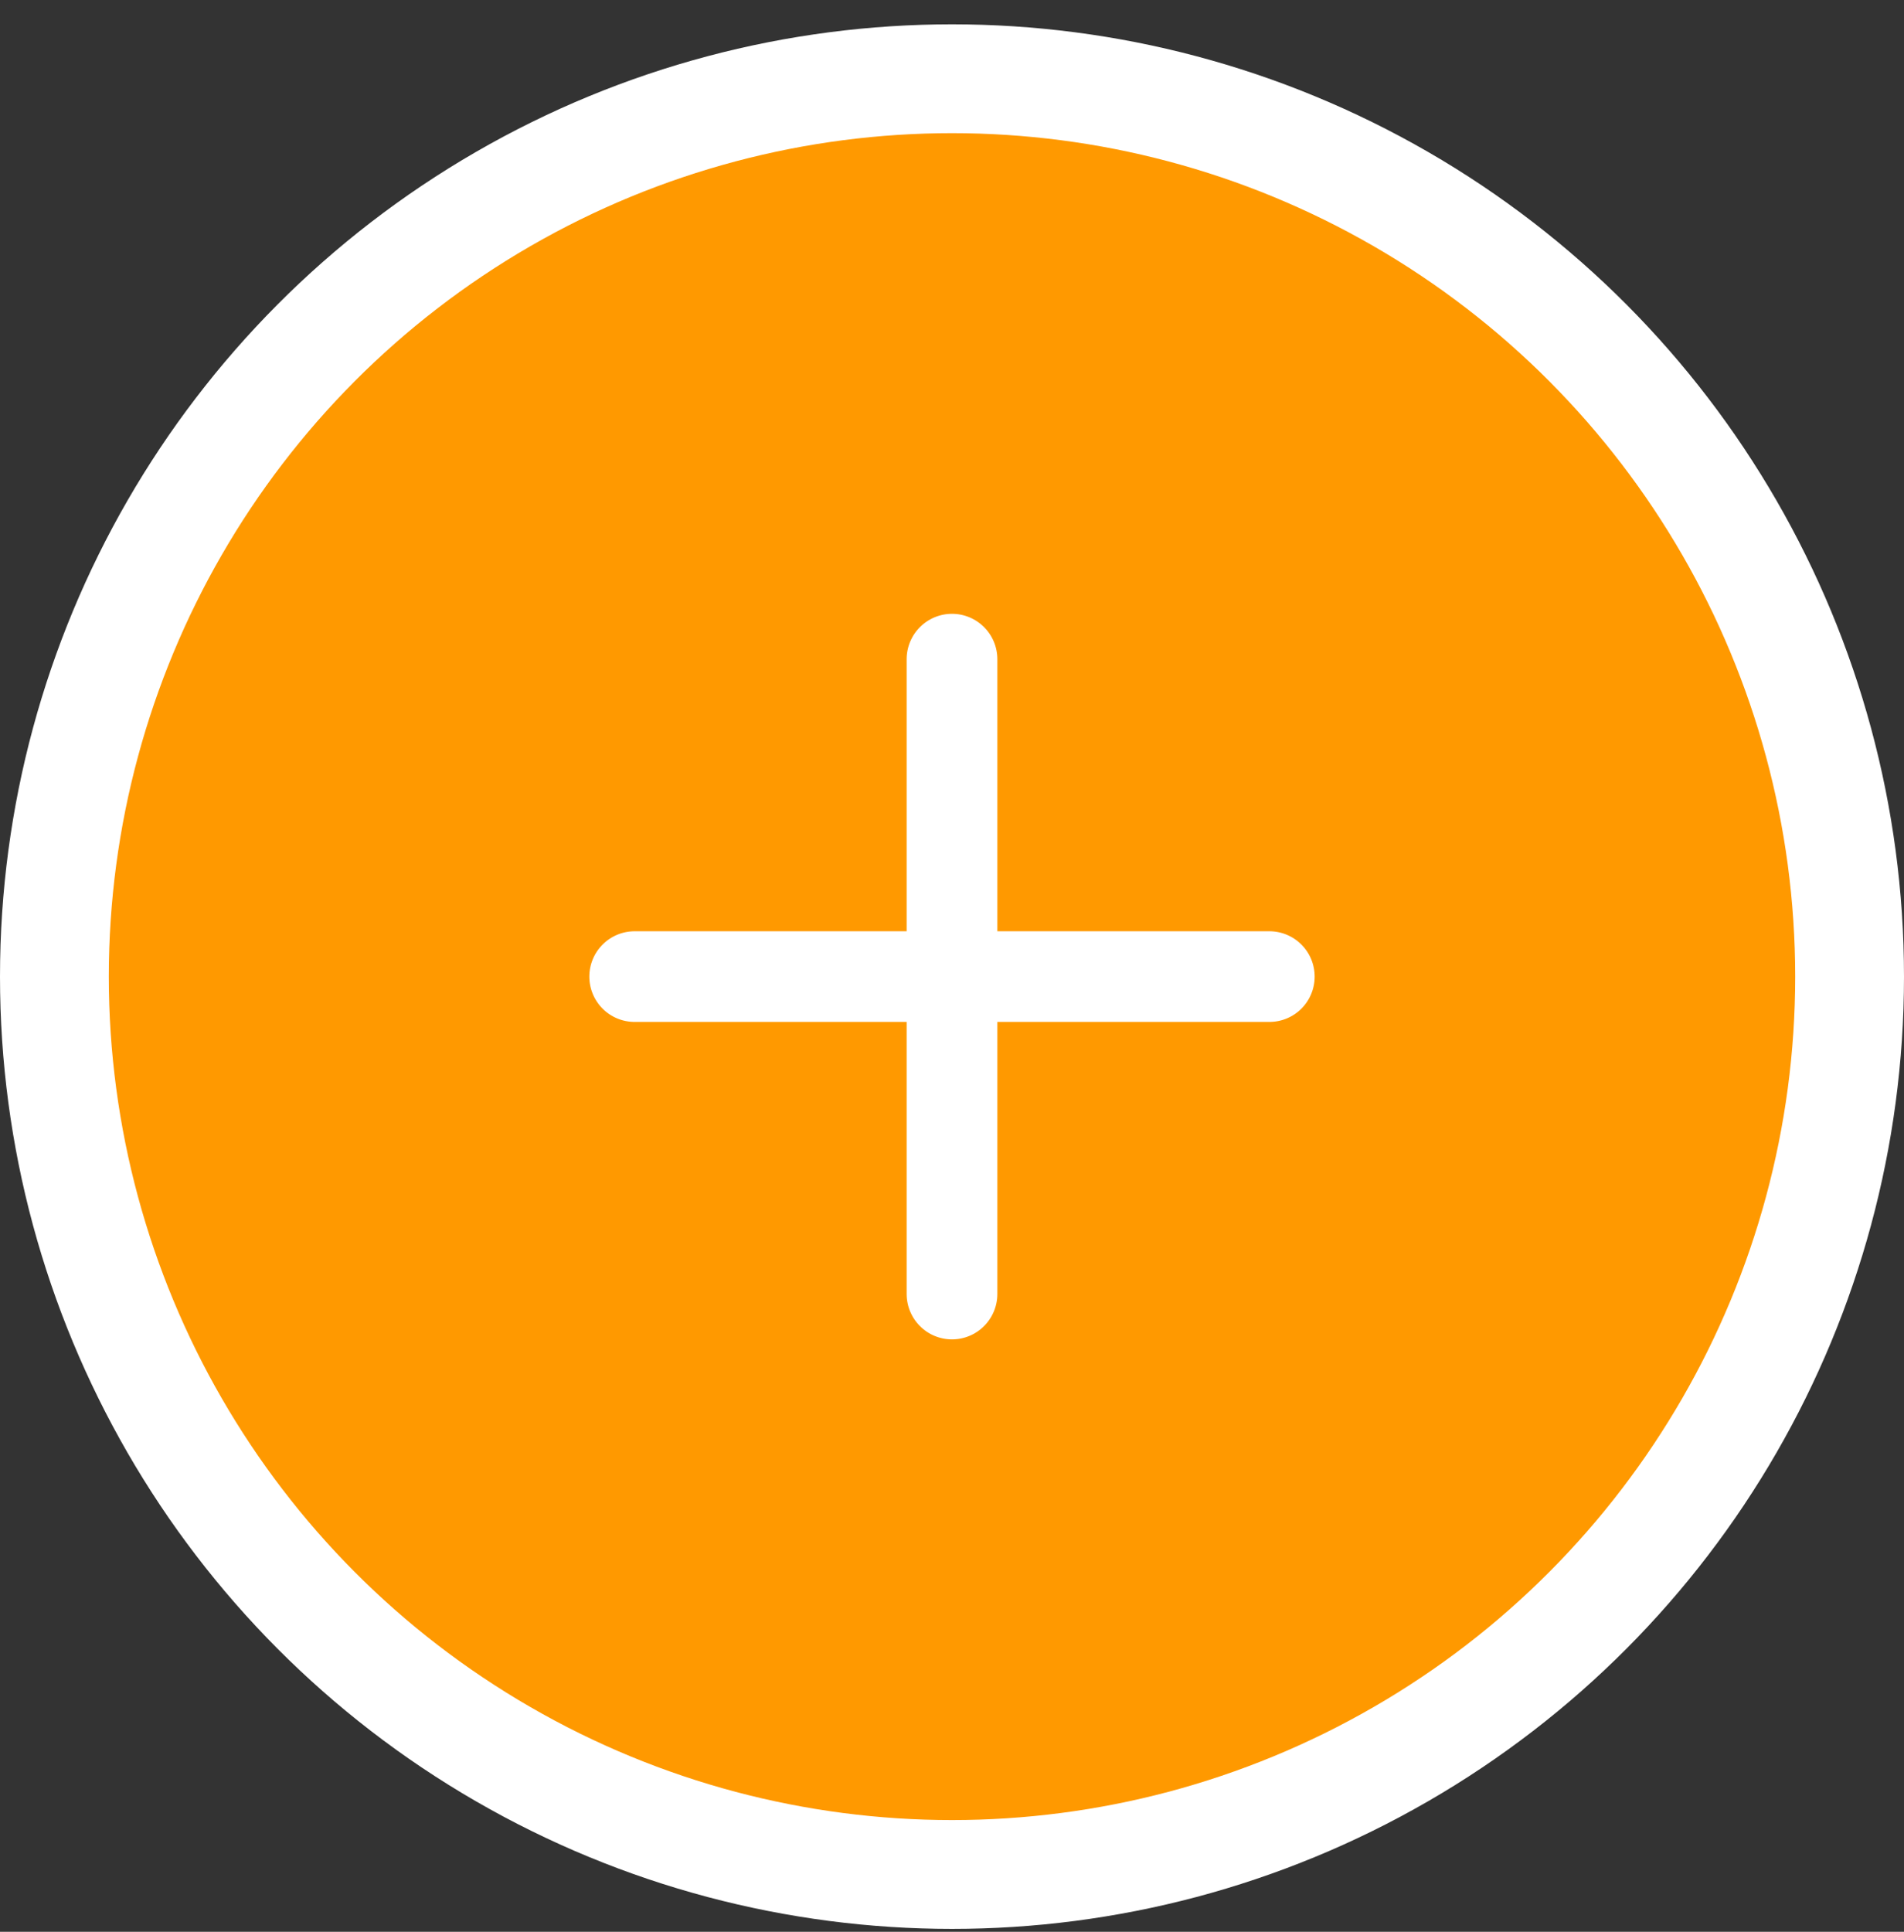
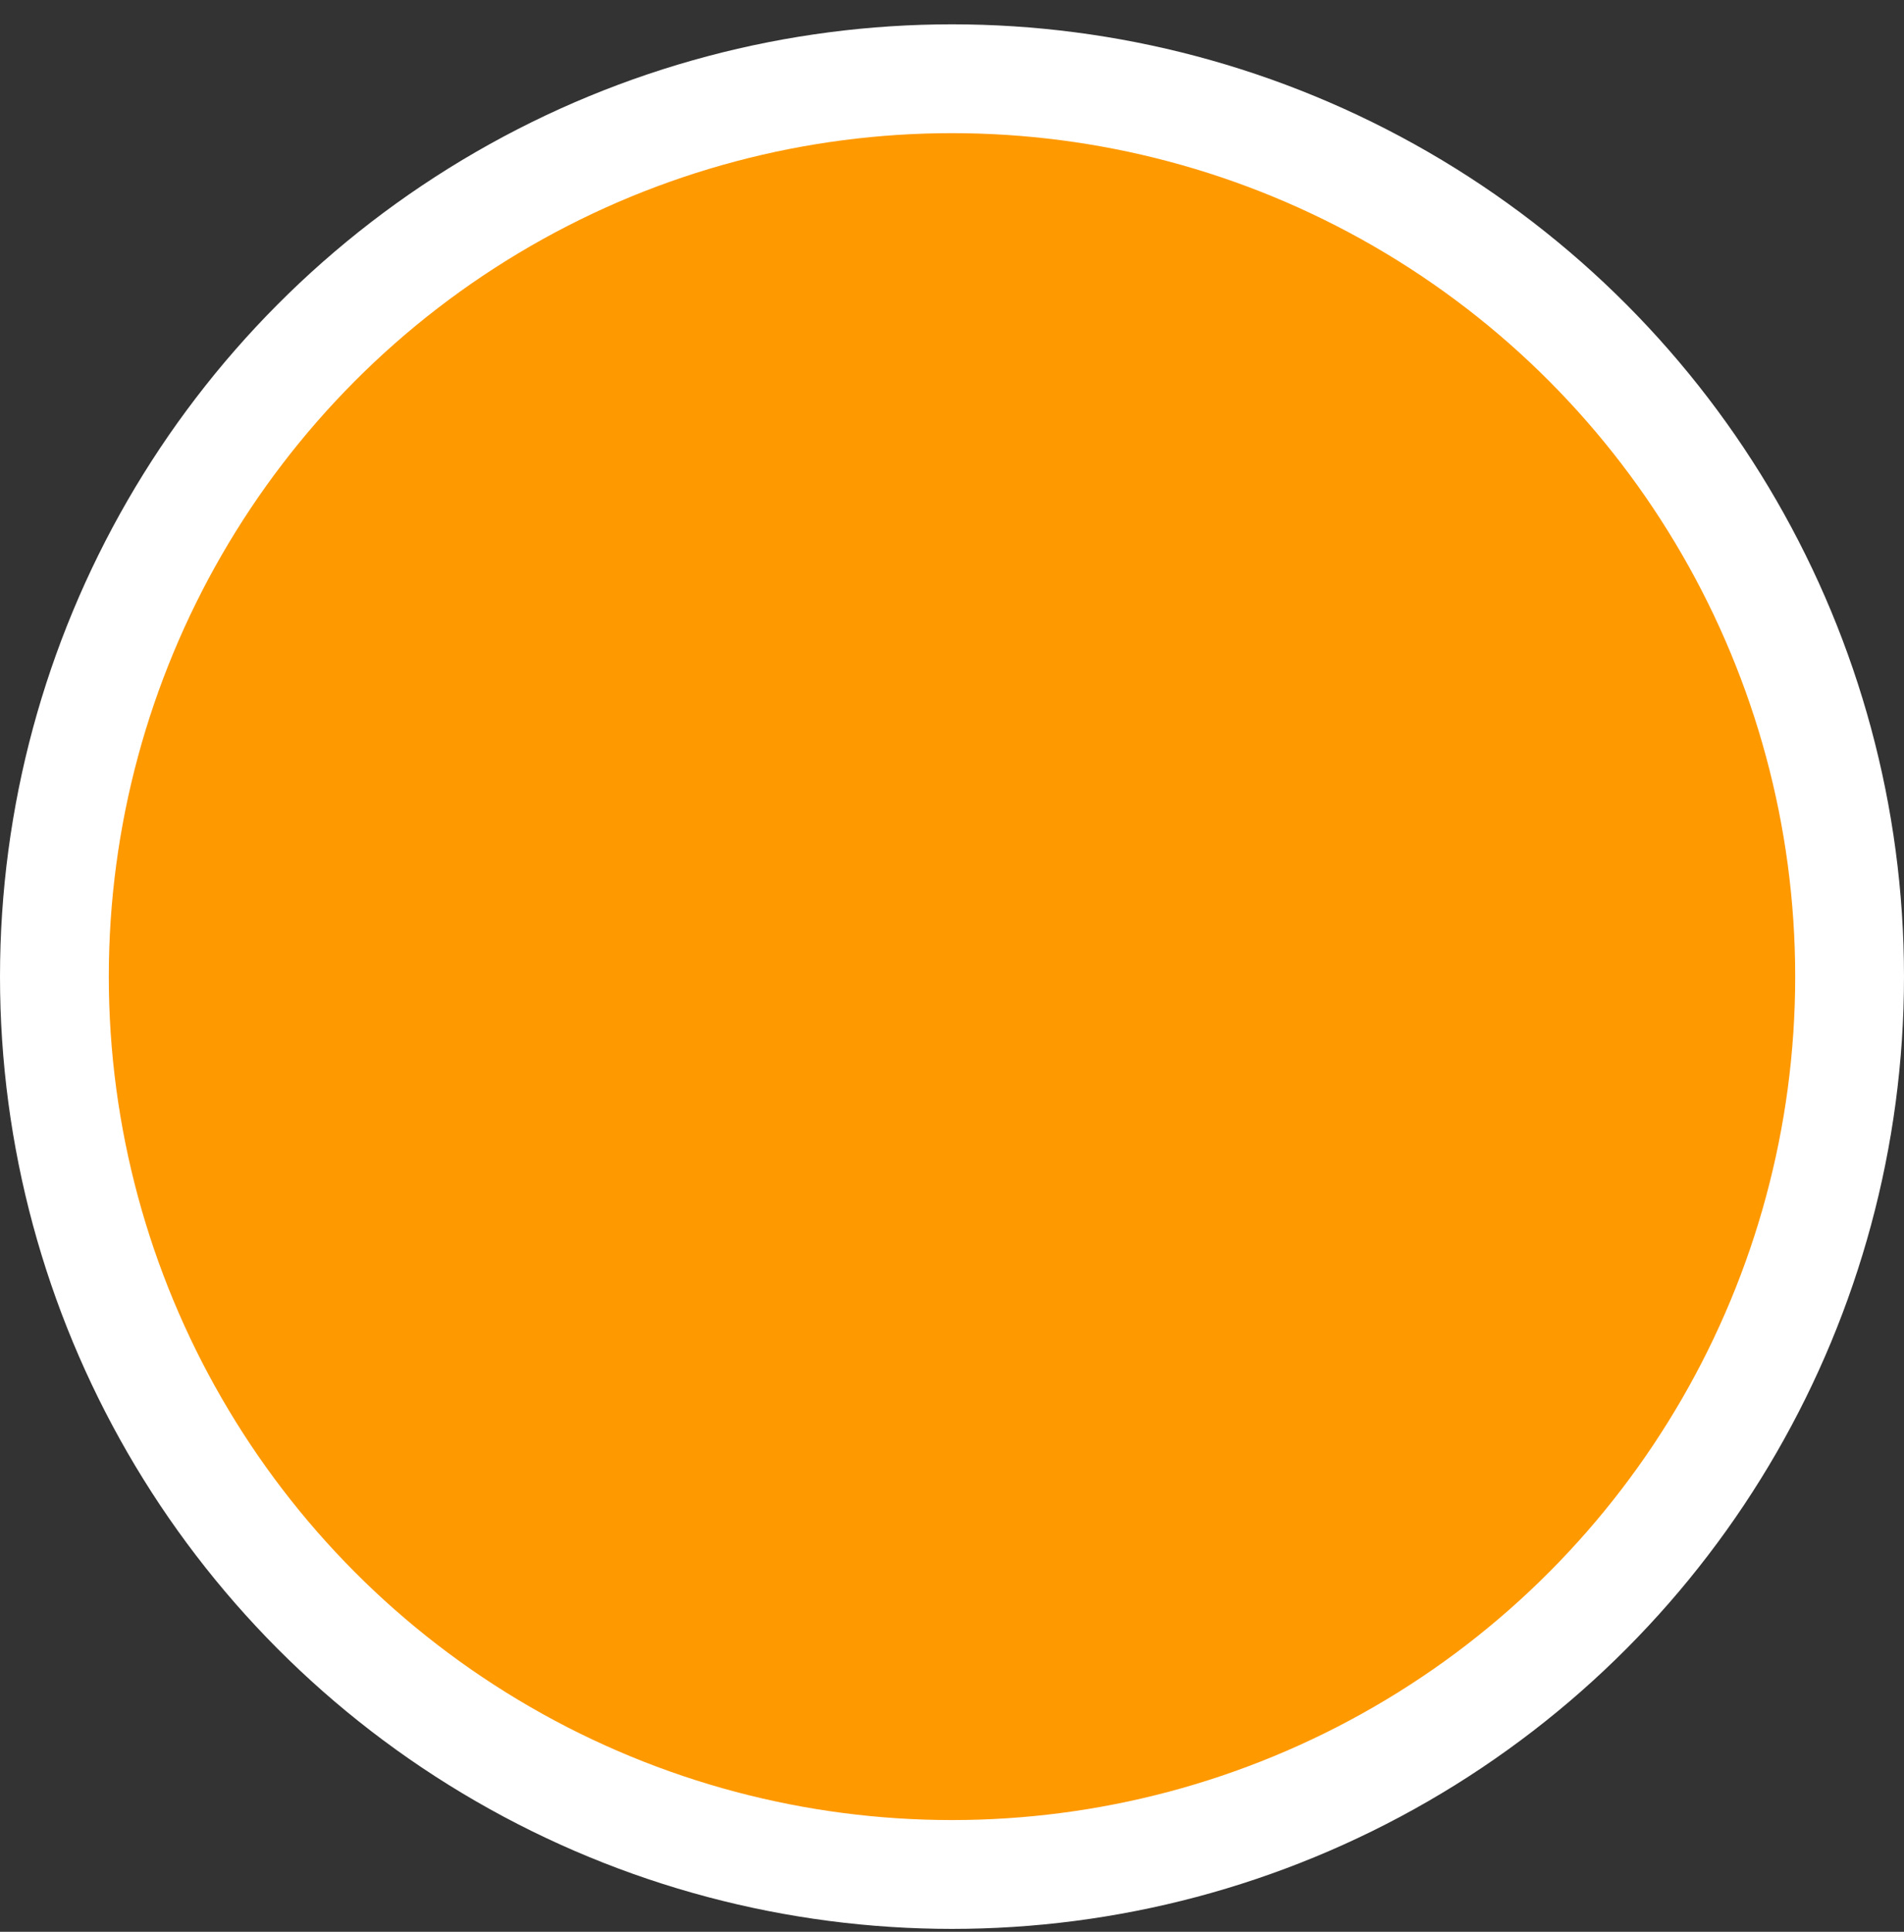
<svg xmlns="http://www.w3.org/2000/svg" width="70" height="71" viewBox="0 0 70 71" fill="none">
  <rect x="0" y="0" width="70" height="71" fill="#333333" stroke="none" />
  <circle cx="35" cy="35.894" r="33" fill="#FF9900" stroke="white" stroke-width="4" />
-   <path d="M46.667 33.727H37.167V24.227C37.167 23.652 36.938 23.101 36.532 22.695C36.126 22.289 35.575 22.06 35 22.06C34.425 22.06 33.874 22.289 33.468 22.695C33.062 23.101 32.833 23.652 32.833 24.227V33.727H23.333C22.759 33.727 22.208 33.955 21.801 34.362C21.395 34.768 21.167 35.319 21.167 35.894C21.167 36.468 21.395 37.019 21.801 37.426C22.208 37.832 22.759 38.06 23.333 38.06H32.833V47.56C32.833 48.135 33.062 48.686 33.468 49.092C33.874 49.499 34.425 49.727 35 49.727C35.575 49.727 36.126 49.499 36.532 49.092C36.938 48.686 37.167 48.135 37.167 47.56V38.06H46.667C47.241 38.06 47.792 37.832 48.199 37.426C48.605 37.019 48.833 36.468 48.833 35.894C48.833 35.319 48.605 34.768 48.199 34.362C47.792 33.955 47.241 33.727 46.667 33.727Z" fill="white" stroke="#FF9900" />
</svg>